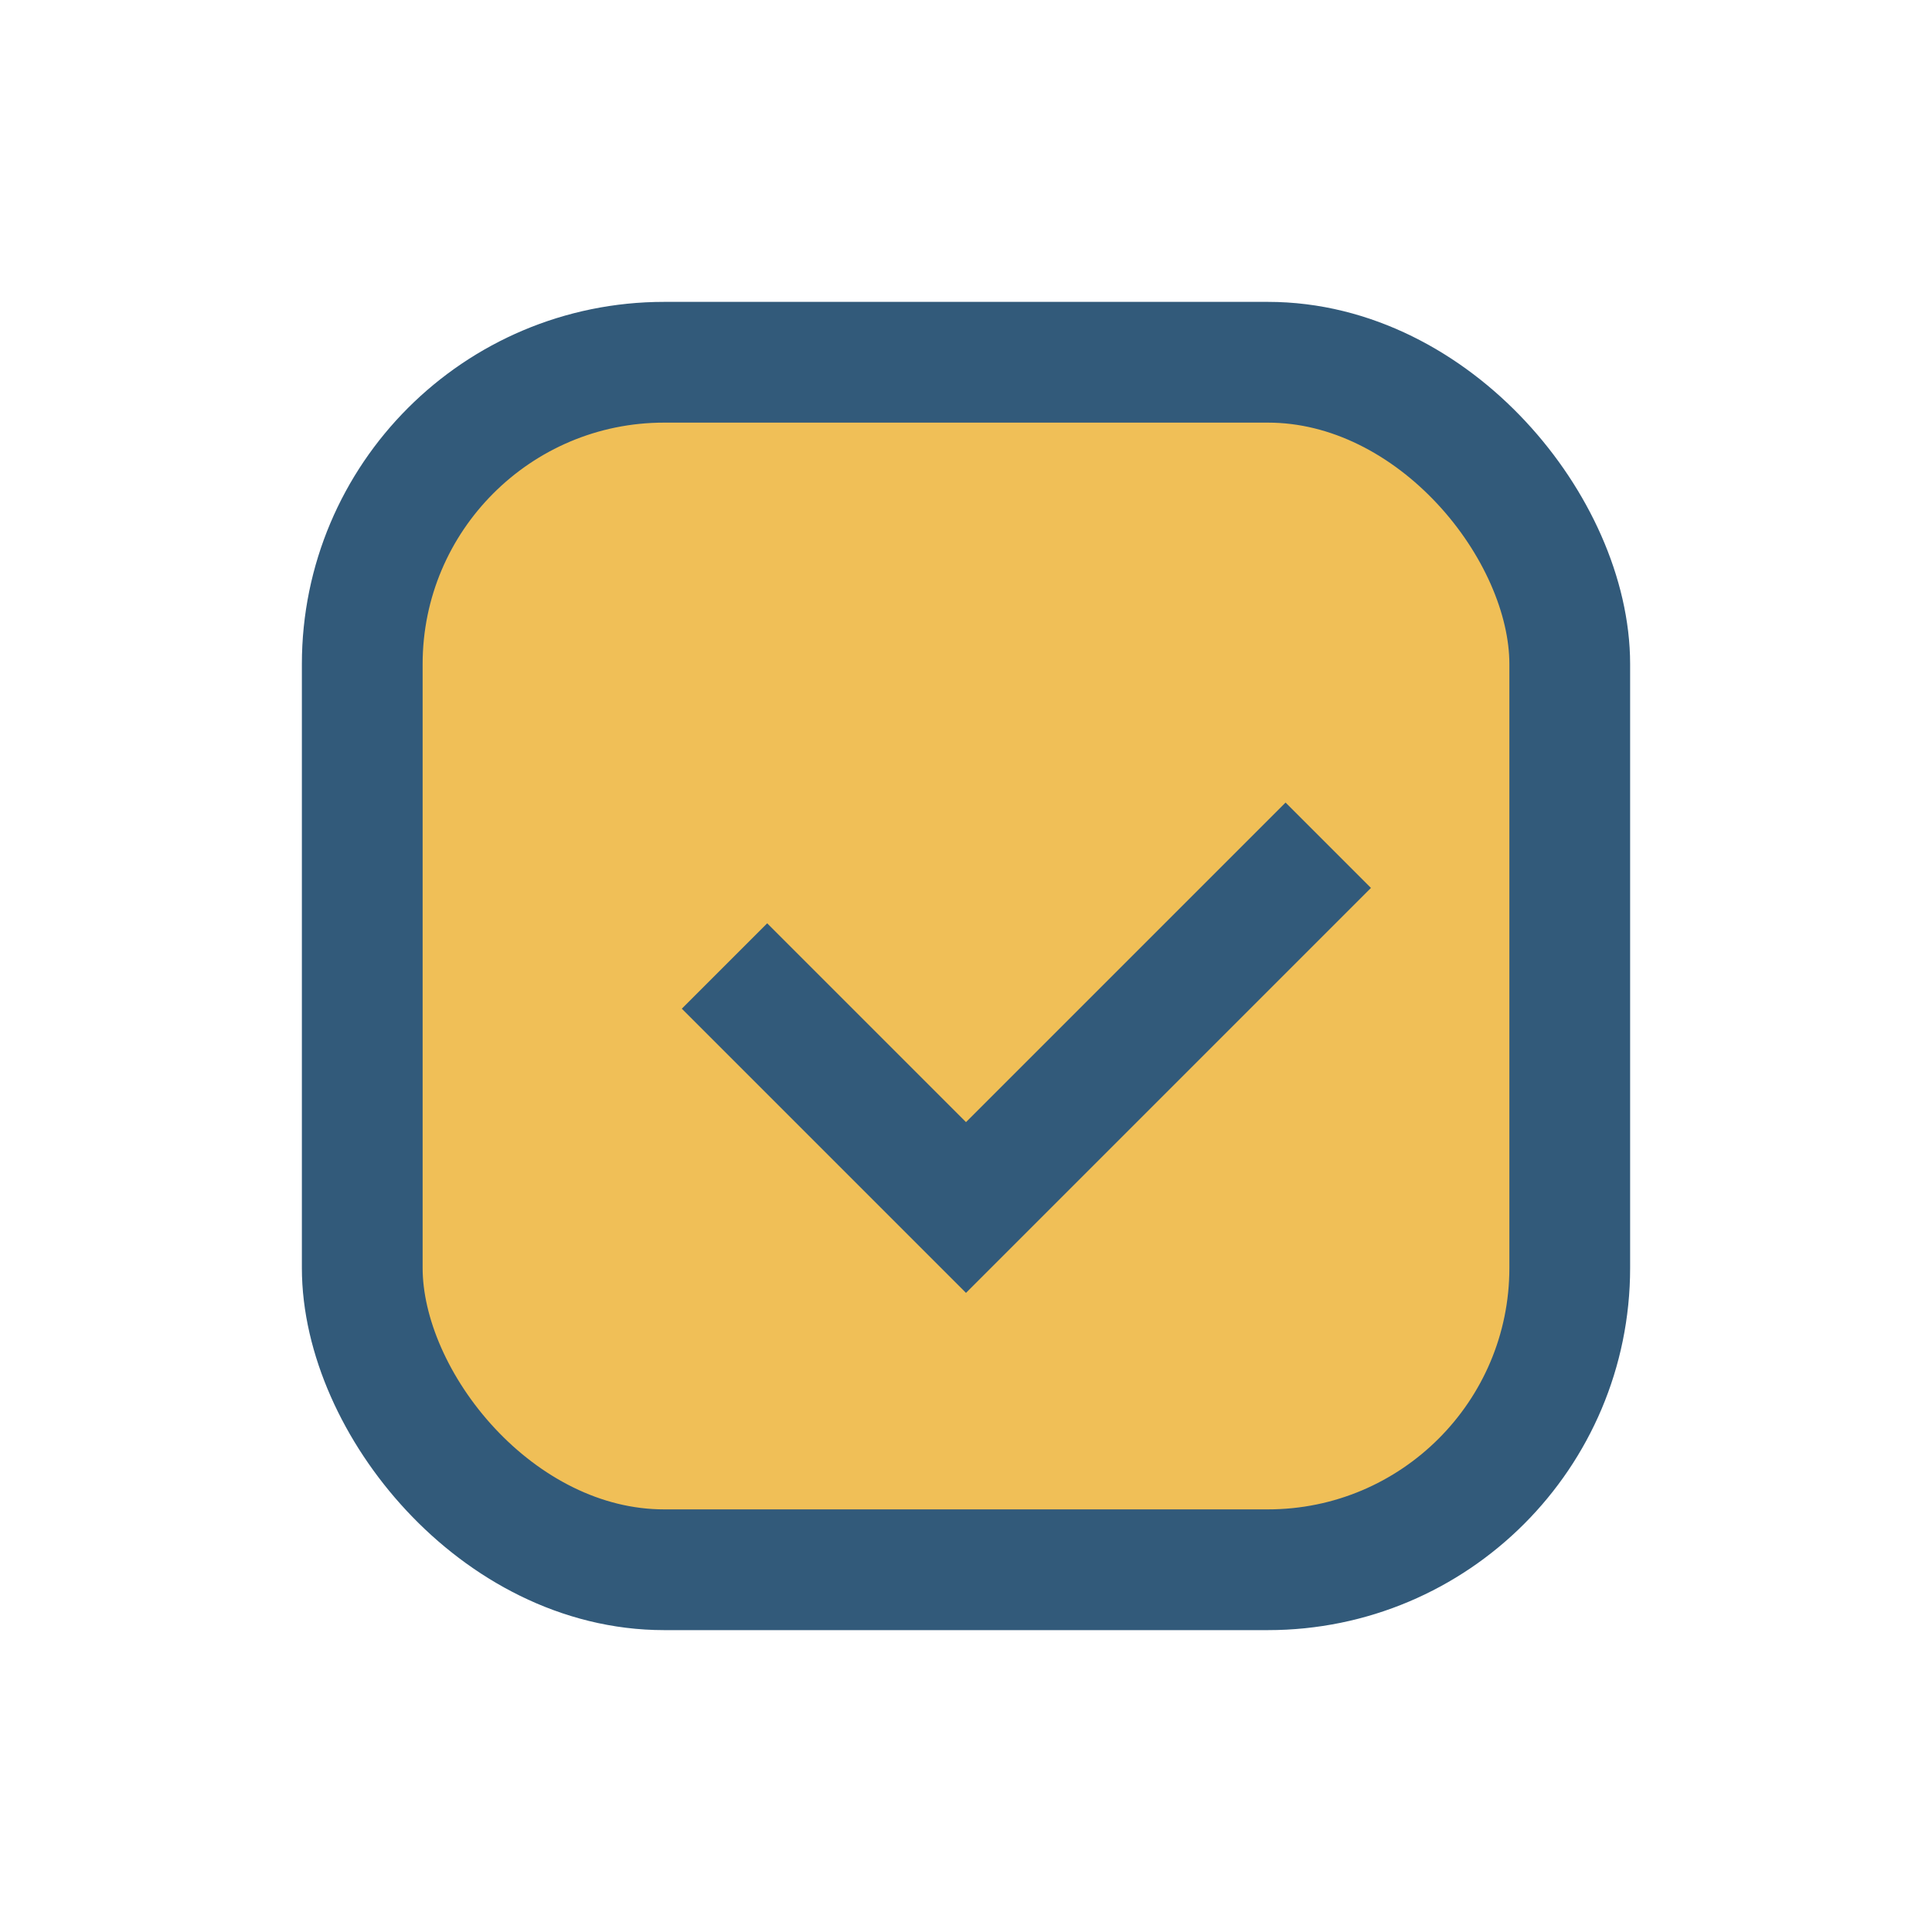
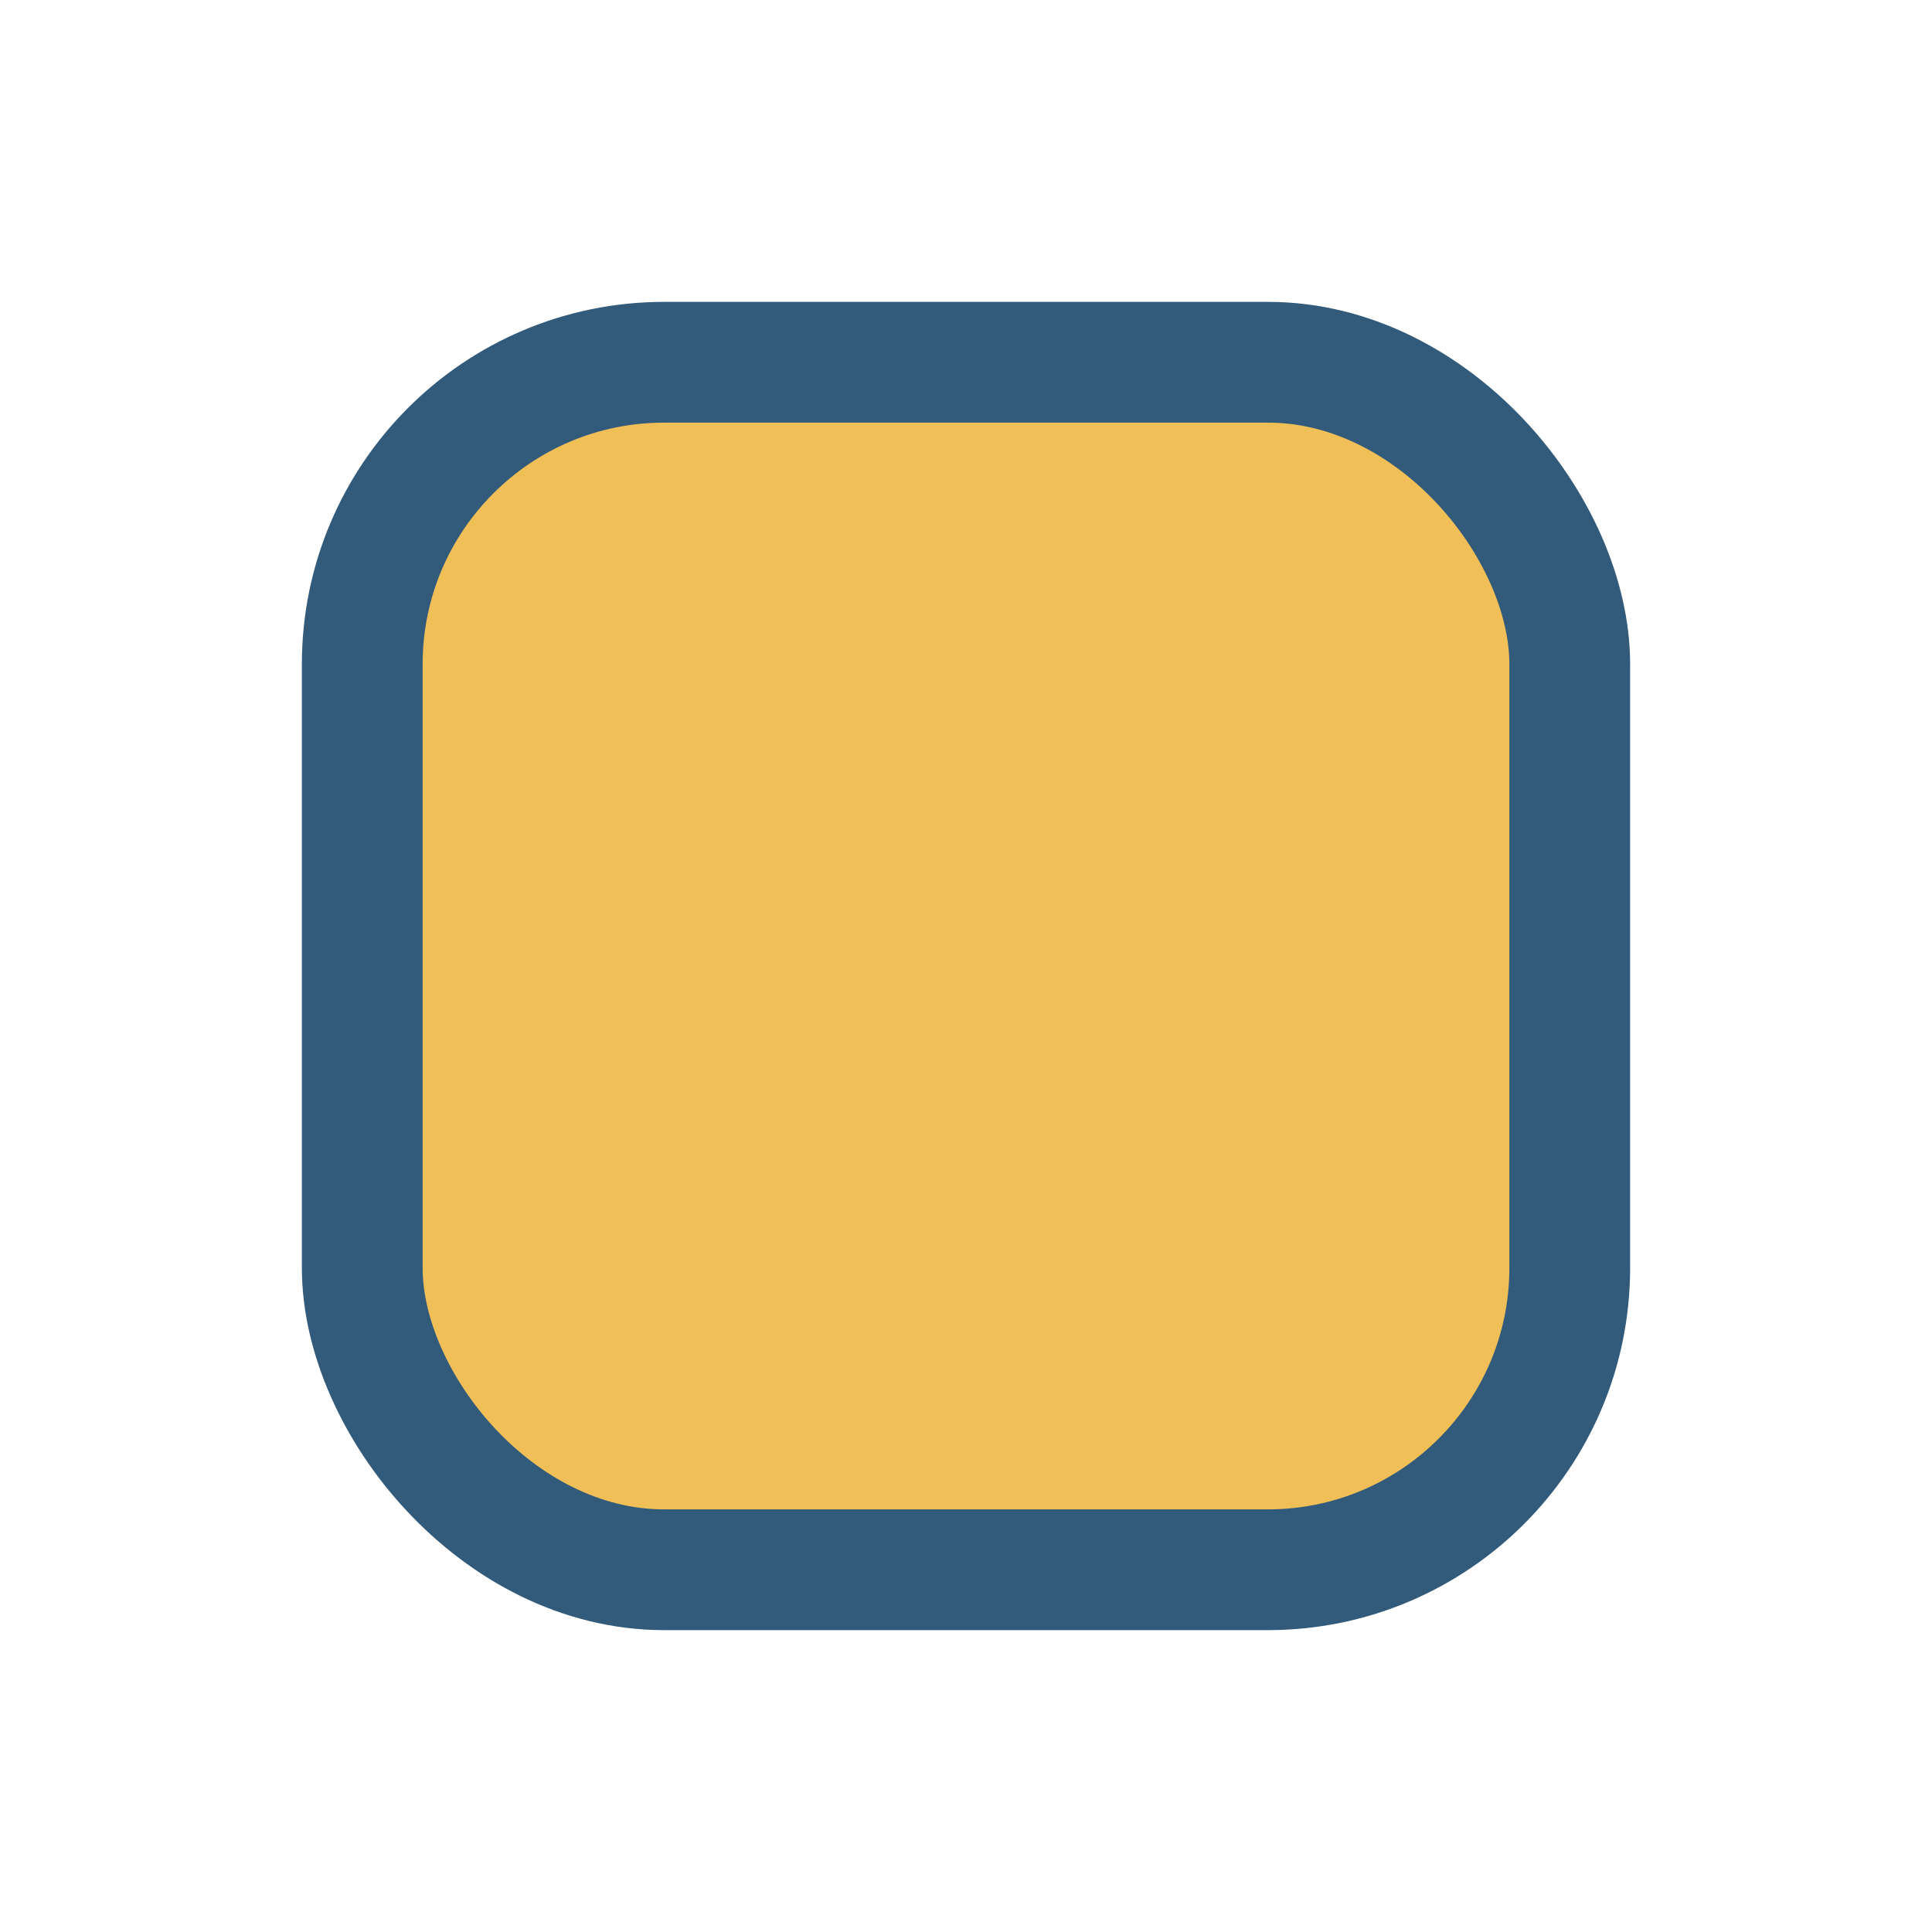
<svg xmlns="http://www.w3.org/2000/svg" width="32" height="32" viewBox="0 0 32 32">
  <rect x="6" y="6" width="20" height="20" rx="5" fill="#F0BF57" stroke="#325A7A" stroke-width="2" />
-   <path d="M12 16l4 4 6-6" stroke="#325A7A" stroke-width="2" fill="none" />
</svg>